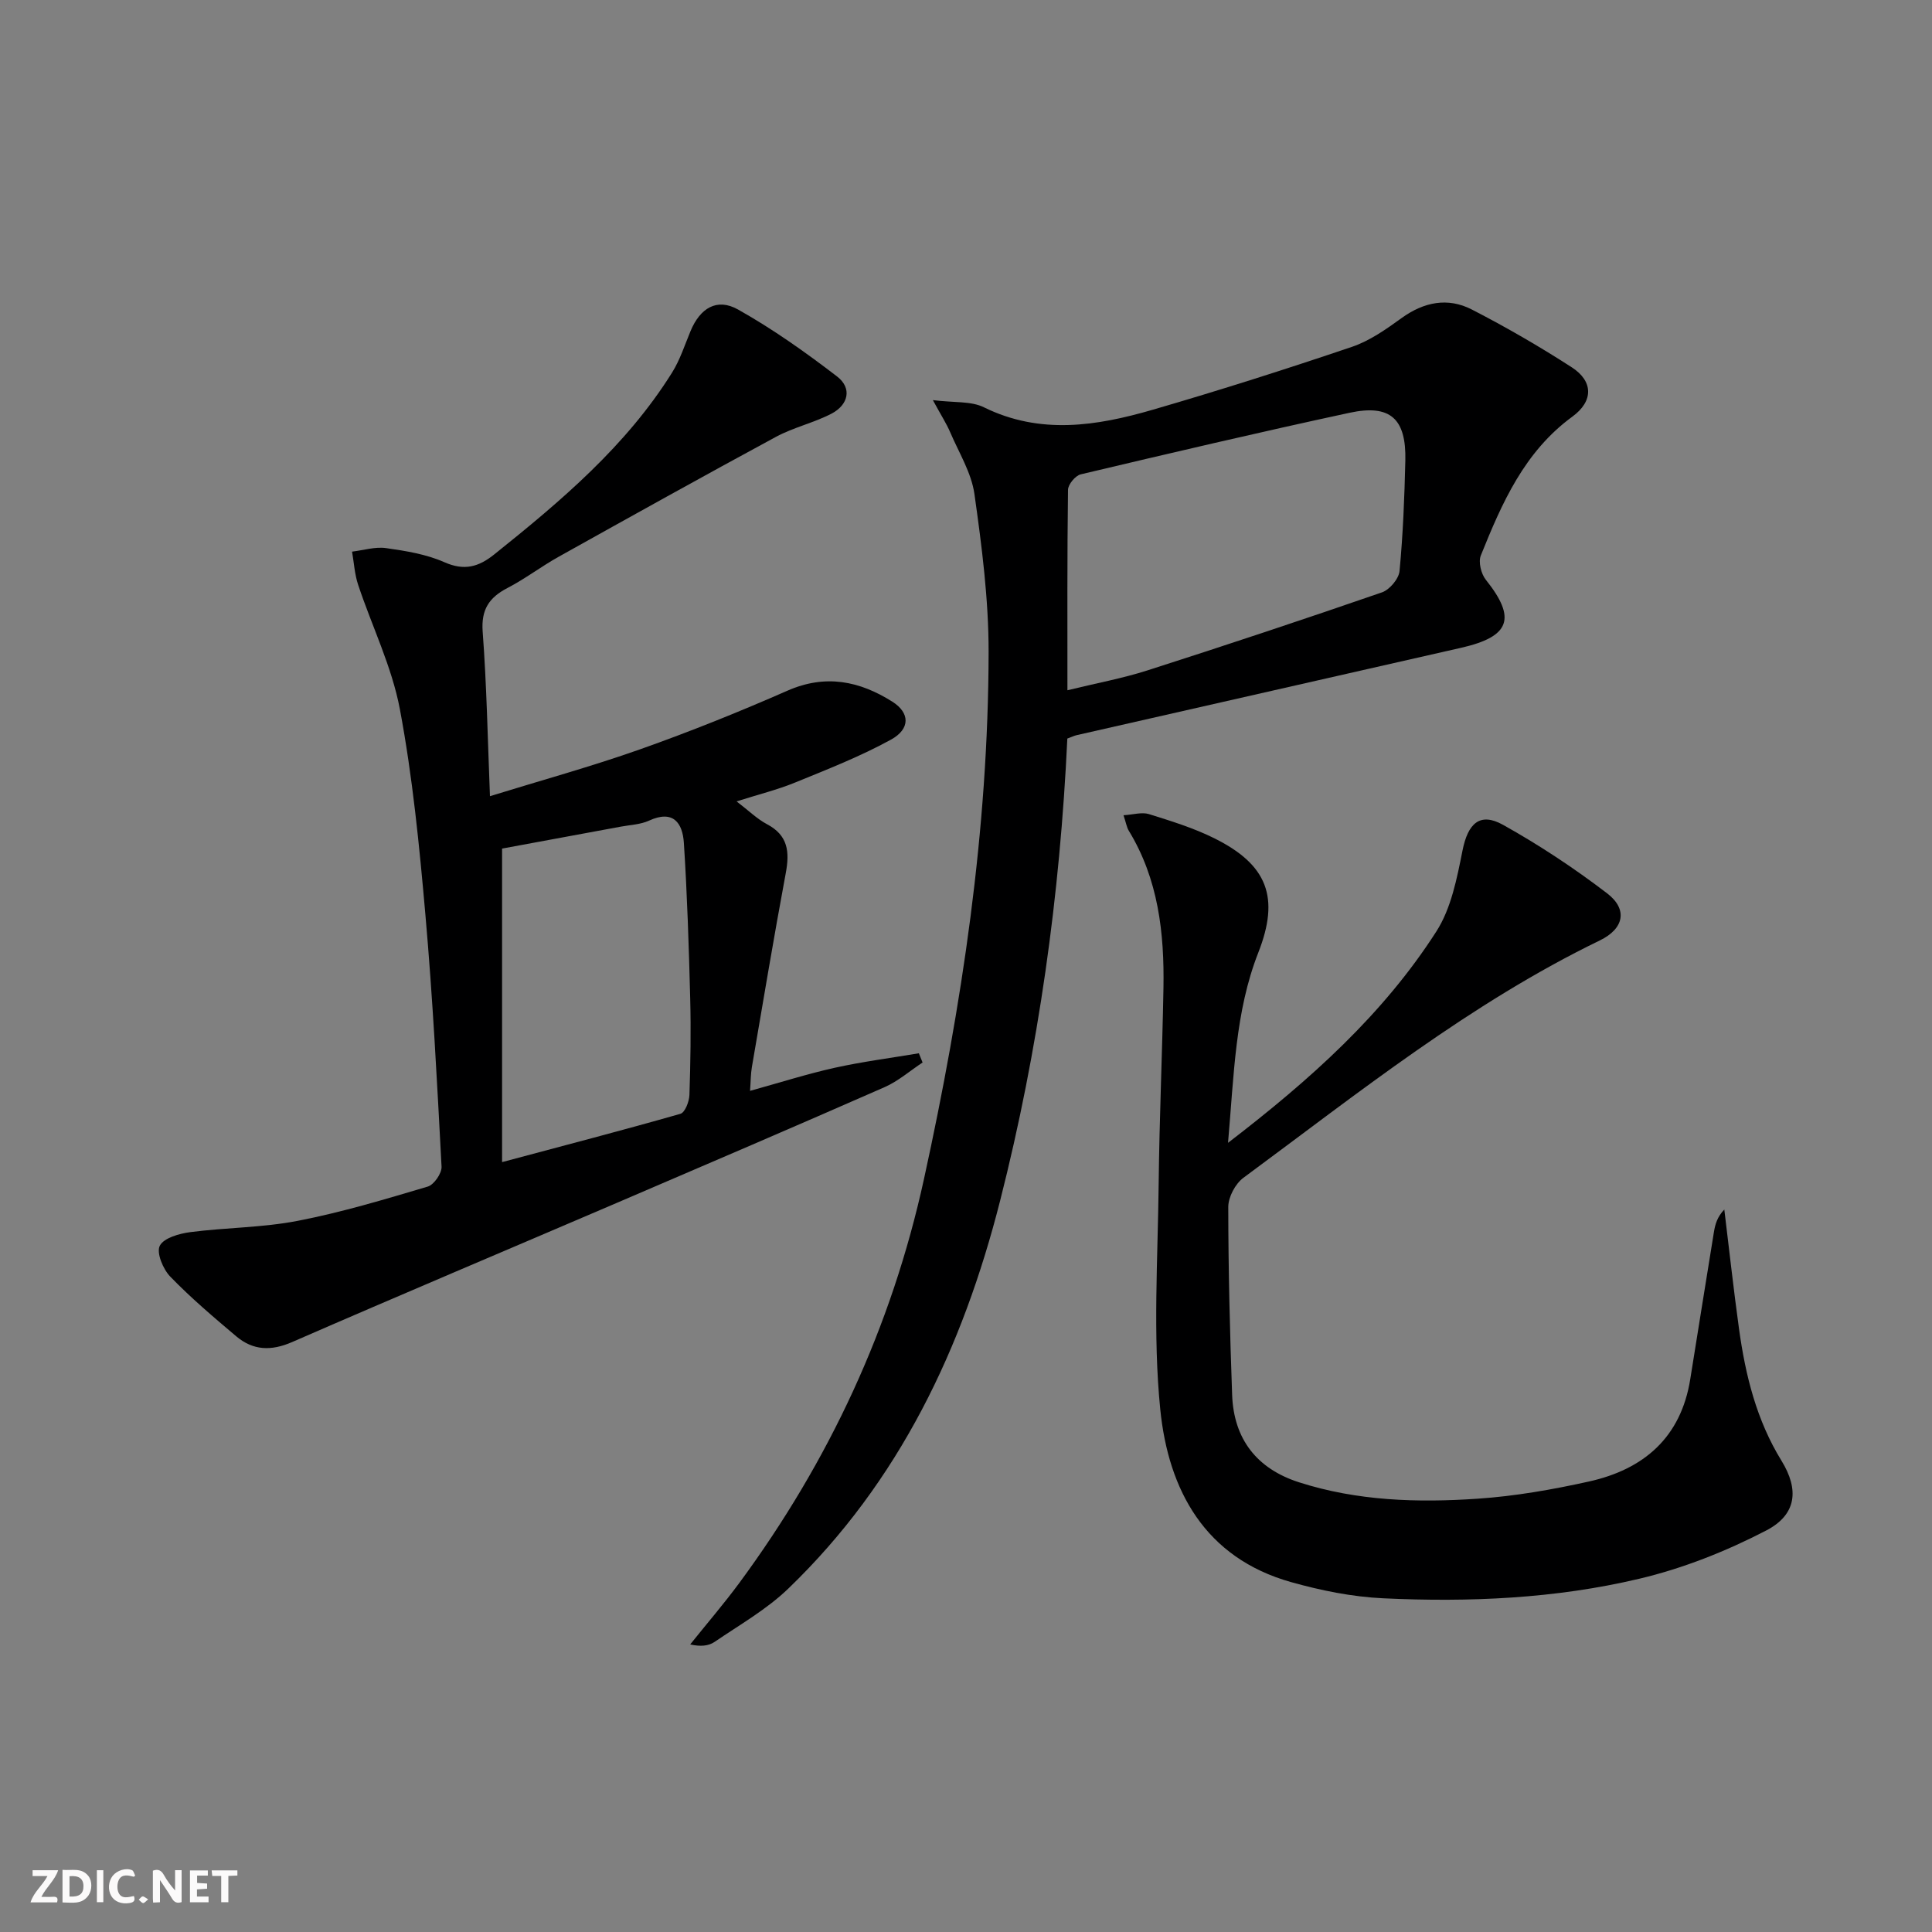
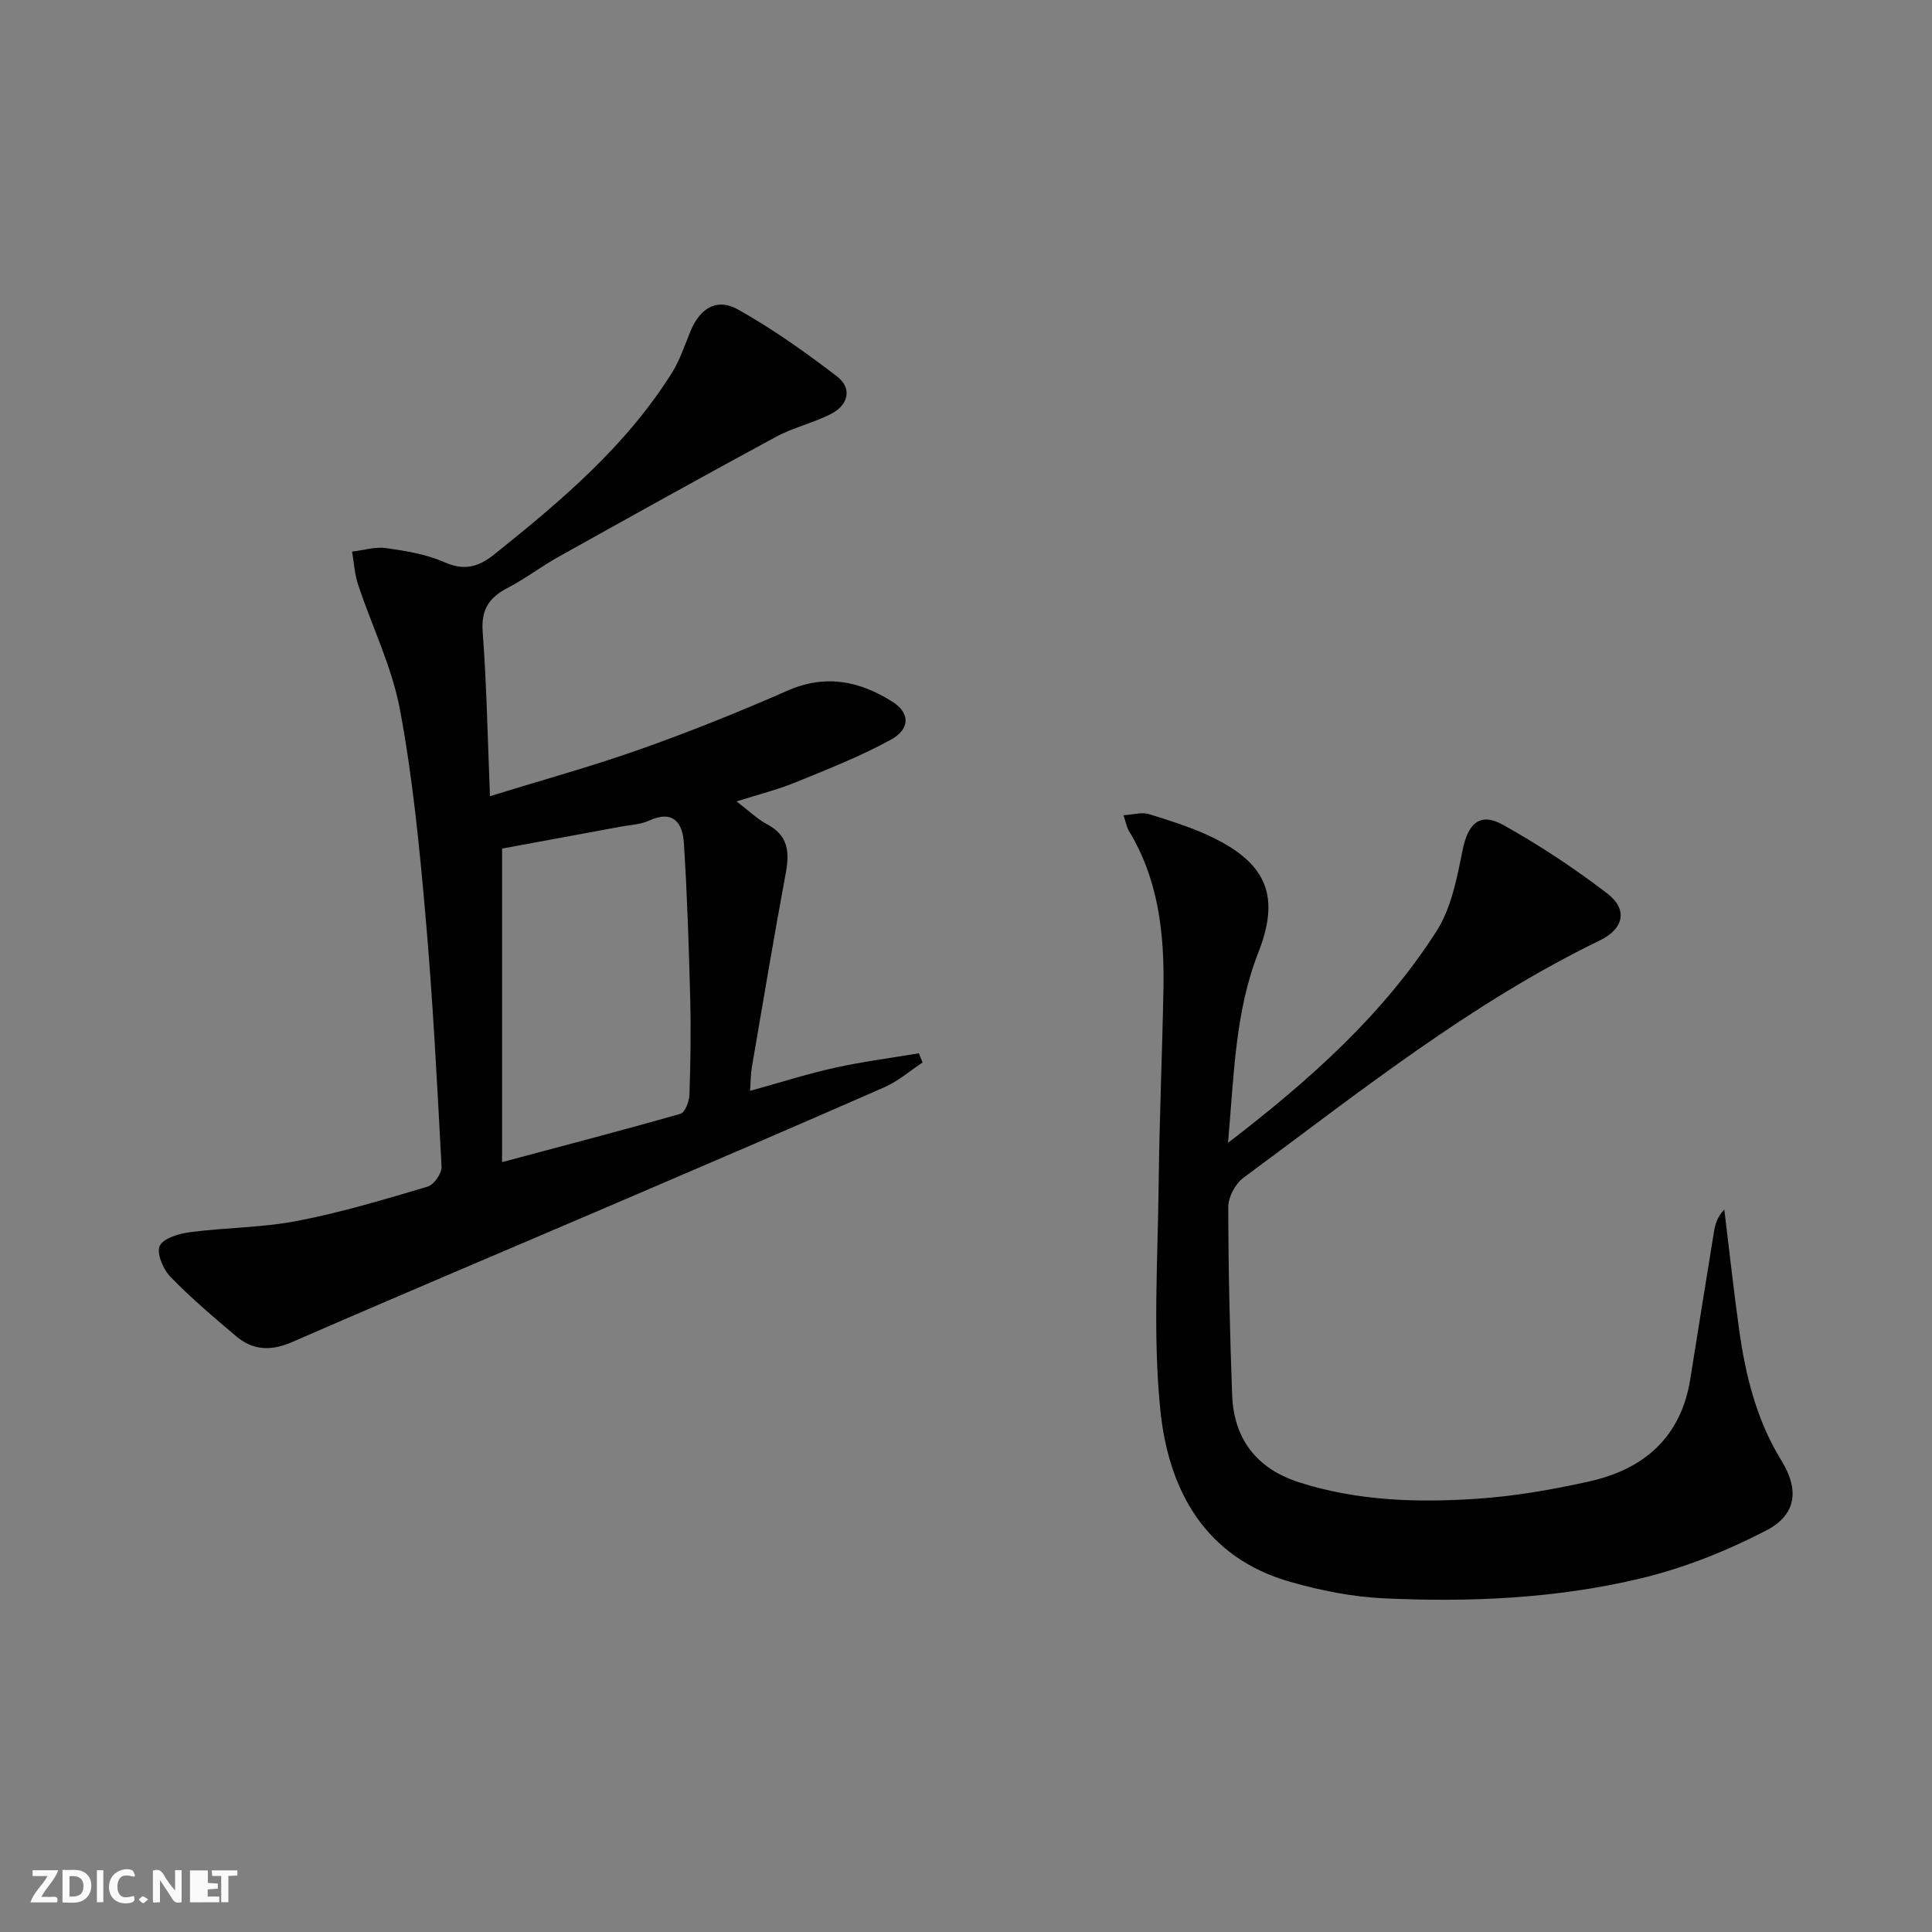
<svg xmlns="http://www.w3.org/2000/svg" enable-background="new 0 0 400 400" viewBox="0 0 400 400">
  <rect x="0" y="0" width="400" height="400" fill="#808080" stroke="none" />
  <g fill="#fbfafa">
    <path d="m37.59 393.81c-.92.31-1.52.05-2-.78-.7-1.2-1.52-2.34-2.47-3.78v4.59c-.55.03-.95.05-1.41.07-.03-.37-.06-.64-.06-.91 0-1.91 0-3.81 0-5.7 1.13-.41 1.77-.03 2.29.91.62 1.11 1.38 2.14 2.31 3.19v-4.2h1.35v6.61z" />
    <path d="m12.94 393.88v-6.75c1.9.19 3.93-.54 5.37 1.29.8 1.01.78 2.88.03 3.97-1.37 1.97-3.4 1.51-5.4 1.49m1.45-1.22c2.04.12 2.92-.58 2.89-2.21-.03-1.51-.98-2.19-2.89-2z" />
    <path d="m11.81 393.87h-5.49c.68-2.18 2.47-3.48 3.51-5.45h-3.08v-1.21h5.29c-.71 2.13-2.44 3.48-3.47 5.51.86 0 1.63.04 2.39-.01.79-.05 1.14.21.85 1.16" />
-     <path d="m39.33 393.86v-6.61h3.7v1.07h-2.22v1.52c.68.04 1.34.09 2.07.13v1.07c-.72.05-1.38.09-2.1.14v1.48h2.4v1.19h-3.85z" />
+     <path d="m39.33 393.86v-6.61h3.7v1.07v1.52c.68.04 1.34.09 2.07.13v1.07c-.72.05-1.38.09-2.1.14v1.48h2.4v1.19h-3.85z" />
    <path d="m27.71 388.56c-1.15-.3-2.46-.61-3.1.64-.37.73-.41 1.93-.06 2.67.63 1.35 1.99.93 3.17.68.35.94-.01 1.32-.93 1.46-1.62.25-3.05-.27-3.76-1.48-.73-1.25-.6-3.03.31-4.17.88-1.11 2.71-1.7 4-1.16.32.13.44.74.65 1.12-.1.08-.19.16-.28.24" />
    <path d="m49.15 387.24v1.07c-.59.02-1.17.05-1.87.08v5.44h-1.48v-5.44h-1.85c-.05-.4-.08-.73-.13-1.15z" />
    <path d="m20.06 387.21h1.33v6.62h-1.33z" />
    <path d="m30.68 393.25c-.49.38-.8.79-1.05.76-.32-.05-.6-.45-.9-.7.26-.24.51-.64.8-.67.29-.04.62.3 1.15.61" />
  </g>
  <path d="m101.44 164.84c10.61-3.28 20.98-6.13 31.08-9.7 10.31-3.65 20.49-7.74 30.51-12.14 7.89-3.47 14.93-2.01 21.73 2.28 3.62 2.29 3.76 5.62-.29 7.85-6.35 3.49-13.16 6.15-19.89 8.9-3.64 1.49-7.49 2.43-12.08 3.89 2.47 1.88 4.22 3.62 6.31 4.73 4.37 2.31 4.69 5.73 3.88 10.09-2.49 13.37-4.72 26.78-7.02 40.18-.25 1.43-.23 2.91-.38 4.93 6.15-1.7 11.79-3.5 17.54-4.78 5.74-1.27 11.6-2.02 17.41-3 .26.64.51 1.27.77 1.91-2.61 1.72-5.04 3.86-7.86 5.1-18.39 8.08-36.85 15.99-55.32 23.91-22.44 9.62-44.95 19.1-67.33 28.86-4.37 1.91-8.1 1.76-11.6-1.19-4.69-3.96-9.39-7.95-13.65-12.35-1.49-1.54-2.9-4.92-2.17-6.38.81-1.62 4.02-2.53 6.31-2.83 7.4-.96 14.96-.92 22.26-2.34 9.09-1.76 18.02-4.45 26.91-7.09 1.29-.38 2.93-2.75 2.86-4.12-.92-17.42-1.82-34.85-3.35-52.22-1.25-14.22-2.65-28.49-5.28-42.5-1.66-8.81-5.78-17.15-8.64-25.75-.73-2.19-.86-4.57-1.26-6.87 2.35-.28 4.78-1.05 7.04-.73 4.09.58 8.32 1.26 12.05 2.91 4.15 1.84 7.1 1 10.37-1.62 13.81-11.06 27.29-22.43 36.8-37.64 1.65-2.64 2.62-5.71 3.83-8.61 1.97-4.72 5.44-6.9 9.82-4.44 7.18 4.03 13.96 8.84 20.5 13.86 3.18 2.44 2.34 5.89-1.16 7.71-3.66 1.9-7.84 2.83-11.46 4.78-15.06 8.14-30.02 16.47-44.98 24.82-3.63 2.02-6.96 4.58-10.64 6.49-3.81 1.98-5.46 4.47-5.13 9.02.83 11.09 1.04 22.22 1.51 34.08zm2.51 10.85v64.91c13.03-3.48 25.02-6.6 36.93-10 .94-.27 1.81-2.53 1.86-3.9.22-6.65.33-13.31.16-19.96-.28-10.74-.62-21.48-1.31-32.2-.26-4.13-2.18-6.95-7.21-4.64-1.76.81-3.86.88-5.81 1.24-8.45 1.57-16.89 3.12-24.62 4.55z" fill="#000001" />
-   <path d="m220.98 152.91c-1.52 32.48-5.95 64.34-13.91 95.66-7.75 30.51-20.87 58.19-43.86 80.33-4.48 4.32-10.08 7.5-15.27 11.04-1.23.84-2.92 1.01-5.04.52 3.4-4.25 6.96-8.38 10.19-12.76 18.58-25.21 31.51-52.95 38.22-83.65 7.87-35.96 13.32-72.2 13.37-109.05.01-10.9-1.4-21.86-2.93-32.69-.62-4.43-3.22-8.59-5.03-12.83-.76-1.78-1.83-3.42-3.58-6.64 4.43.56 7.9.17 10.55 1.48 11.68 5.75 23.37 3.88 34.98.51 13.84-4.02 27.59-8.4 41.24-13.02 3.69-1.25 7.08-3.65 10.29-5.97 4.62-3.33 9.56-4.31 14.52-1.76 7.08 3.64 14.01 7.65 20.7 11.97 4.44 2.87 4.54 6.98.12 10.21-9.96 7.28-14.59 17.91-18.95 28.74-.55 1.35.06 3.82 1.04 5.04 6.36 7.96 5.06 11.76-5.13 14.08-26.52 6.03-53.04 12.05-79.56 18.08-.5.11-.95.33-1.96.71zm.02-10c6.01-1.47 11.41-2.46 16.59-4.12 16.24-5.2 32.42-10.58 48.54-16.15 1.58-.55 3.48-2.8 3.63-4.42.72-7.6 1.02-15.24 1.2-22.87.2-8.68-3.12-11.7-11.54-9.89-18.61 4.01-37.15 8.36-55.67 12.75-1.1.26-2.61 2.08-2.63 3.19-.18 13.63-.12 27.25-.12 41.51z" fill="#000001" />
  <path d="m254.25 236.61c17.18-13.18 32.14-26.63 43.13-43.76 3.08-4.8 4.27-11.02 5.42-16.77 1.11-5.55 3.55-8 8.38-5.31 7.5 4.18 14.73 8.97 21.55 14.18 4.31 3.29 3.55 7.31-1.51 9.76-26.85 13.02-50 31.58-73.8 49.15-1.66 1.23-3.12 3.98-3.12 6.03.01 12.97.33 25.94.8 38.9.33 9.18 5.13 15.3 13.84 18.1 12.05 3.87 24.54 4.25 36.99 3.4 7.73-.52 15.47-1.88 23.05-3.56 11.35-2.52 19.04-9.12 20.97-21.19 1.63-10.16 3.25-20.32 4.9-30.47.26-1.57.67-3.11 2.15-4.65 1.01 8.25 1.91 16.51 3.05 24.74 1.33 9.58 3.61 18.86 8.79 27.27 3.68 5.98 3.15 11.17-3.18 14.45-8.27 4.29-17.2 7.84-26.26 9.98-17.37 4.12-35.22 4.89-53.03 4.05-6.4-.3-12.87-1.61-19.06-3.35-17.88-5.03-25.41-19.08-27.09-35.76-1.55-15.45-.5-31.17-.33-46.77.15-13.48.75-26.94.99-40.42.2-11.42-1.05-22.58-7.19-32.64-.41-.68-.53-1.53-1.08-3.18 2.03-.13 3.8-.69 5.26-.24 4.57 1.43 9.22 2.86 13.49 4.98 11.09 5.49 13.64 12.29 9.15 23.71-4.8 12.26-5.01 25.2-6.26 39.37z" fill="#000001" />
</svg>